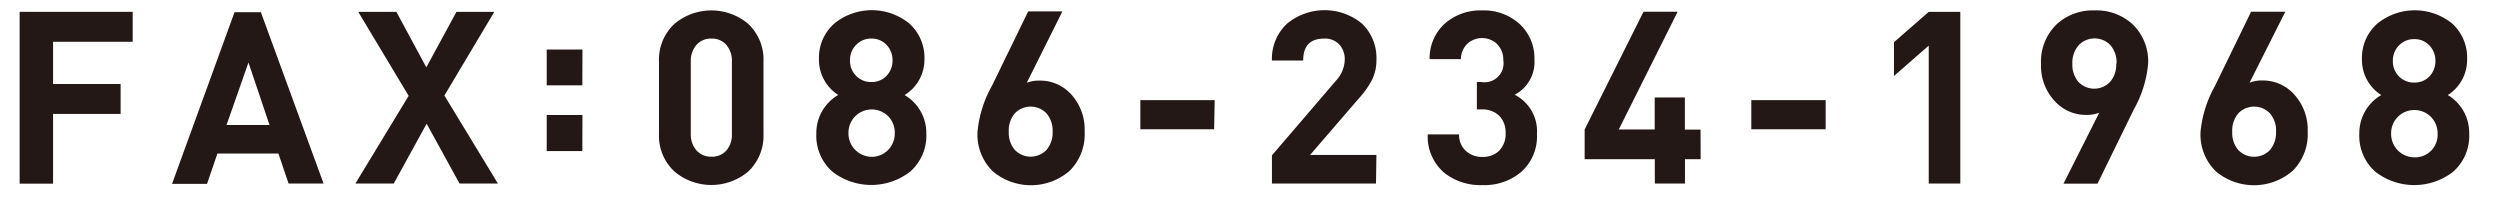
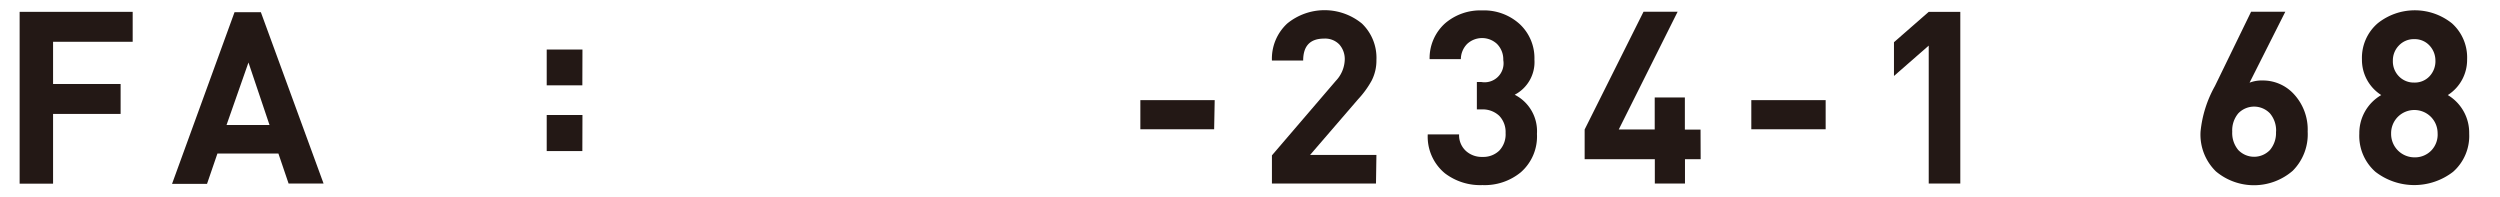
<svg xmlns="http://www.w3.org/2000/svg" width="228" height="18" viewBox="0 0 228 18">
  <defs>
    <style>.cls-1{fill:#231815;}</style>
  </defs>
  <title>z_fax</title>
  <g id="文字">
    <path class="cls-1" d="M12.1,3.81H4.84V7.66H11v2.73H4.84v6.36H1.79V1.08H12.1Z" />
    <path class="cls-1" d="M29.51,16.74H26.32L25.39,14H19.83l-.95,2.77H15.69l5.7-15.66h2.4ZM24.58,11.4,22.66,5.7l-2,5.7Z" />
-     <path class="cls-1" d="M45.41,16.74h-3.5l-3-5.46-3,5.46h-3.5l4.86-8L32.67,1.08h3.48l2.73,5.06,2.75-5.06h3.45L40.53,8.71Z" />
    <path class="cls-1" d="M53.11,7.78H49.86V4.52h3.26Zm0,6H49.86V10.49h3.26Z" />
-     <path class="cls-1" d="M69.63,12.21a4.47,4.47,0,0,1-1.41,3.45,5.23,5.23,0,0,1-6.69,0,4.44,4.44,0,0,1-1.43-3.45V5.61a4.44,4.44,0,0,1,1.43-3.45,5.23,5.23,0,0,1,6.69,0,4.47,4.47,0,0,1,1.41,3.45Zm-2.88,0V5.65a2.26,2.26,0,0,0-.51-1.56,1.73,1.73,0,0,0-1.36-.57,1.75,1.75,0,0,0-1.37.58A2.24,2.24,0,0,0,63,5.65v6.53a2.2,2.2,0,0,0,.52,1.54,1.77,1.77,0,0,0,1.37.57,1.73,1.73,0,0,0,1.36-.57A2.22,2.22,0,0,0,66.75,12.19Z" />
-     <path class="cls-1" d="M84.48,12.19A4.36,4.36,0,0,1,83,15.66a5.79,5.79,0,0,1-7.08,0,4.36,4.36,0,0,1-1.47-3.48,4,4,0,0,1,2-3.52,3.8,3.8,0,0,1-1.76-3.26,4.15,4.15,0,0,1,1.43-3.28,5.42,5.42,0,0,1,6.78,0,4.18,4.18,0,0,1,1.41,3.28A3.8,3.8,0,0,1,82.5,8.67,4,4,0,0,1,84.48,12.19Zm-2.88,0A2.12,2.12,0,0,0,81,10.6a2.13,2.13,0,0,0-3,0,2.12,2.12,0,0,0-.62,1.54,2.13,2.13,0,0,0,2.15,2.16A2.06,2.06,0,0,0,81,13.67,2.09,2.09,0,0,0,81.6,12.14ZM81.4,5.5a2,2,0,0,0-.55-1.41,1.83,1.83,0,0,0-1.38-.57,1.86,1.86,0,0,0-1.39.57,1.94,1.94,0,0,0-.56,1.41,1.93,1.93,0,0,0,.56,1.42,1.88,1.88,0,0,0,1.39.56,1.84,1.84,0,0,0,1.38-.56A2,2,0,0,0,81.4,5.5Z" />
-     <path class="cls-1" d="M98.92,12a4.7,4.7,0,0,1-1.37,3.58,5.4,5.4,0,0,1-7,.05A4.68,4.68,0,0,1,89.15,12a10.6,10.6,0,0,1,1.32-4.18l3.3-6.78h3.12L93.64,7.55a3.07,3.07,0,0,1,1.17-.2,3.83,3.83,0,0,1,2.86,1.23A4.75,4.75,0,0,1,98.92,12ZM96,12a2.41,2.41,0,0,0-.56-1.66,2,2,0,0,0-2.89,0A2.41,2.41,0,0,0,92,12a2.41,2.41,0,0,0,.55,1.67,2,2,0,0,0,2.89,0A2.4,2.4,0,0,0,96,12Z" />
    <path class="cls-1" d="M110.73,11.79H104V9.13h6.78Z" />
    <path class="cls-1" d="M125.49,16.74H116V14.17l5.83-6.8a2.92,2.92,0,0,0,.81-1.89,2,2,0,0,0-.49-1.42,1.79,1.79,0,0,0-1.39-.54q-1.91,0-1.91,2H116a4.36,4.36,0,0,1,1.39-3.37,5.37,5.37,0,0,1,6.82,0,4.33,4.33,0,0,1,1.32,3.32,4,4,0,0,1-.44,1.89,8.47,8.47,0,0,1-1.23,1.69l-4.38,5.08h6.05Z" />
    <path class="cls-1" d="M140.17,12.21a4.34,4.34,0,0,1-1.47,3.5,5.19,5.19,0,0,1-3.5,1.17,5.31,5.31,0,0,1-3.43-1.08,4.33,4.33,0,0,1-1.56-3.54h2.86a1.94,1.94,0,0,0,.66,1.54,2.14,2.14,0,0,0,1.47.51,2.09,2.09,0,0,0,1.53-.57,2.15,2.15,0,0,0,.58-1.61,2.13,2.13,0,0,0-.58-1.57,2.19,2.19,0,0,0-1.62-.58h-.42V7.48h.41a1.73,1.73,0,0,0,2-2A2,2,0,0,0,136.52,4a2,2,0,0,0-2.71,0,2,2,0,0,0-.58,1.39h-2.85a4.27,4.27,0,0,1,1.41-3.26A4.92,4.92,0,0,1,135.17.95,4.83,4.83,0,0,1,138.6,2.2a4.23,4.23,0,0,1,1.34,3.23,3.36,3.36,0,0,1-1.8,3.21A3.73,3.73,0,0,1,140.17,12.21Z" />
    <path class="cls-1" d="M155.1,14.52h-1.43v2.22h-2.75V14.52h-6.4V11.81l5.37-10.74H153l-5.37,10.74h3.28V8.89h2.75v2.93h1.43Z" />
    <path class="cls-1" d="M166.5,11.79h-6.78V9.13h6.78Z" />
    <path class="cls-1" d="M178.78,16.74h-2.88V4.16l-3.17,2.77V3.85l3.17-2.77h2.88Z" />
-     <path class="cls-1" d="M195.91,5.79a10.33,10.33,0,0,1-1.3,4.18l-3.32,6.78h-3.1l3.26-6.47a3.08,3.08,0,0,1-1.17.2,3.83,3.83,0,0,1-2.86-1.23,4.7,4.7,0,0,1-1.28-3.41,4.75,4.75,0,0,1,1.41-3.61A4.84,4.84,0,0,1,191,.95a4.89,4.89,0,0,1,3.48,1.25A4.68,4.68,0,0,1,195.91,5.79Zm-2.88,0a2.4,2.4,0,0,0-.56-1.67,2,2,0,0,0-2.89,0A2.41,2.41,0,0,0,189,5.81a2.42,2.42,0,0,0,.55,1.66,2,2,0,0,0,2.89,0A2.4,2.4,0,0,0,193,5.81Z" />
    <path class="cls-1" d="M210.46,12a4.7,4.7,0,0,1-1.37,3.58,5.4,5.4,0,0,1-7,.05A4.68,4.68,0,0,1,200.69,12,10.6,10.6,0,0,1,202,7.85l3.3-6.78h3.12l-3.26,6.47a3.07,3.07,0,0,1,1.17-.2,3.83,3.83,0,0,1,2.86,1.23A4.75,4.75,0,0,1,210.46,12Zm-2.88,0a2.41,2.41,0,0,0-.56-1.66,2,2,0,0,0-2.89,0,2.41,2.41,0,0,0-.55,1.67,2.41,2.41,0,0,0,.55,1.67,2,2,0,0,0,2.89,0A2.4,2.4,0,0,0,207.57,12Z" />
    <path class="cls-1" d="M225.19,12.19a4.36,4.36,0,0,1-1.47,3.48,5.79,5.79,0,0,1-7.08,0,4.36,4.36,0,0,1-1.47-3.48,4,4,0,0,1,2-3.52,3.8,3.8,0,0,1-1.76-3.26,4.15,4.15,0,0,1,1.43-3.28,5.42,5.42,0,0,1,6.78,0A4.18,4.18,0,0,1,225,5.41a3.8,3.8,0,0,1-1.76,3.26A4,4,0,0,1,225.19,12.19Zm-2.88,0a2.12,2.12,0,0,0-.62-1.54,2.13,2.13,0,0,0-3,0,2.12,2.12,0,0,0-.62,1.54,2.13,2.13,0,0,0,2.15,2.16,2.06,2.06,0,0,0,1.52-.63A2.09,2.09,0,0,0,222.31,12.14Zm-.2-6.64a2,2,0,0,0-.55-1.41,1.83,1.83,0,0,0-1.38-.57,1.86,1.86,0,0,0-1.39.57,1.94,1.94,0,0,0-.56,1.41,1.93,1.93,0,0,0,.56,1.42,1.88,1.88,0,0,0,1.39.56,1.84,1.84,0,0,0,1.38-.56A2,2,0,0,0,222.11,5.5Z" />
  </g>
</svg>